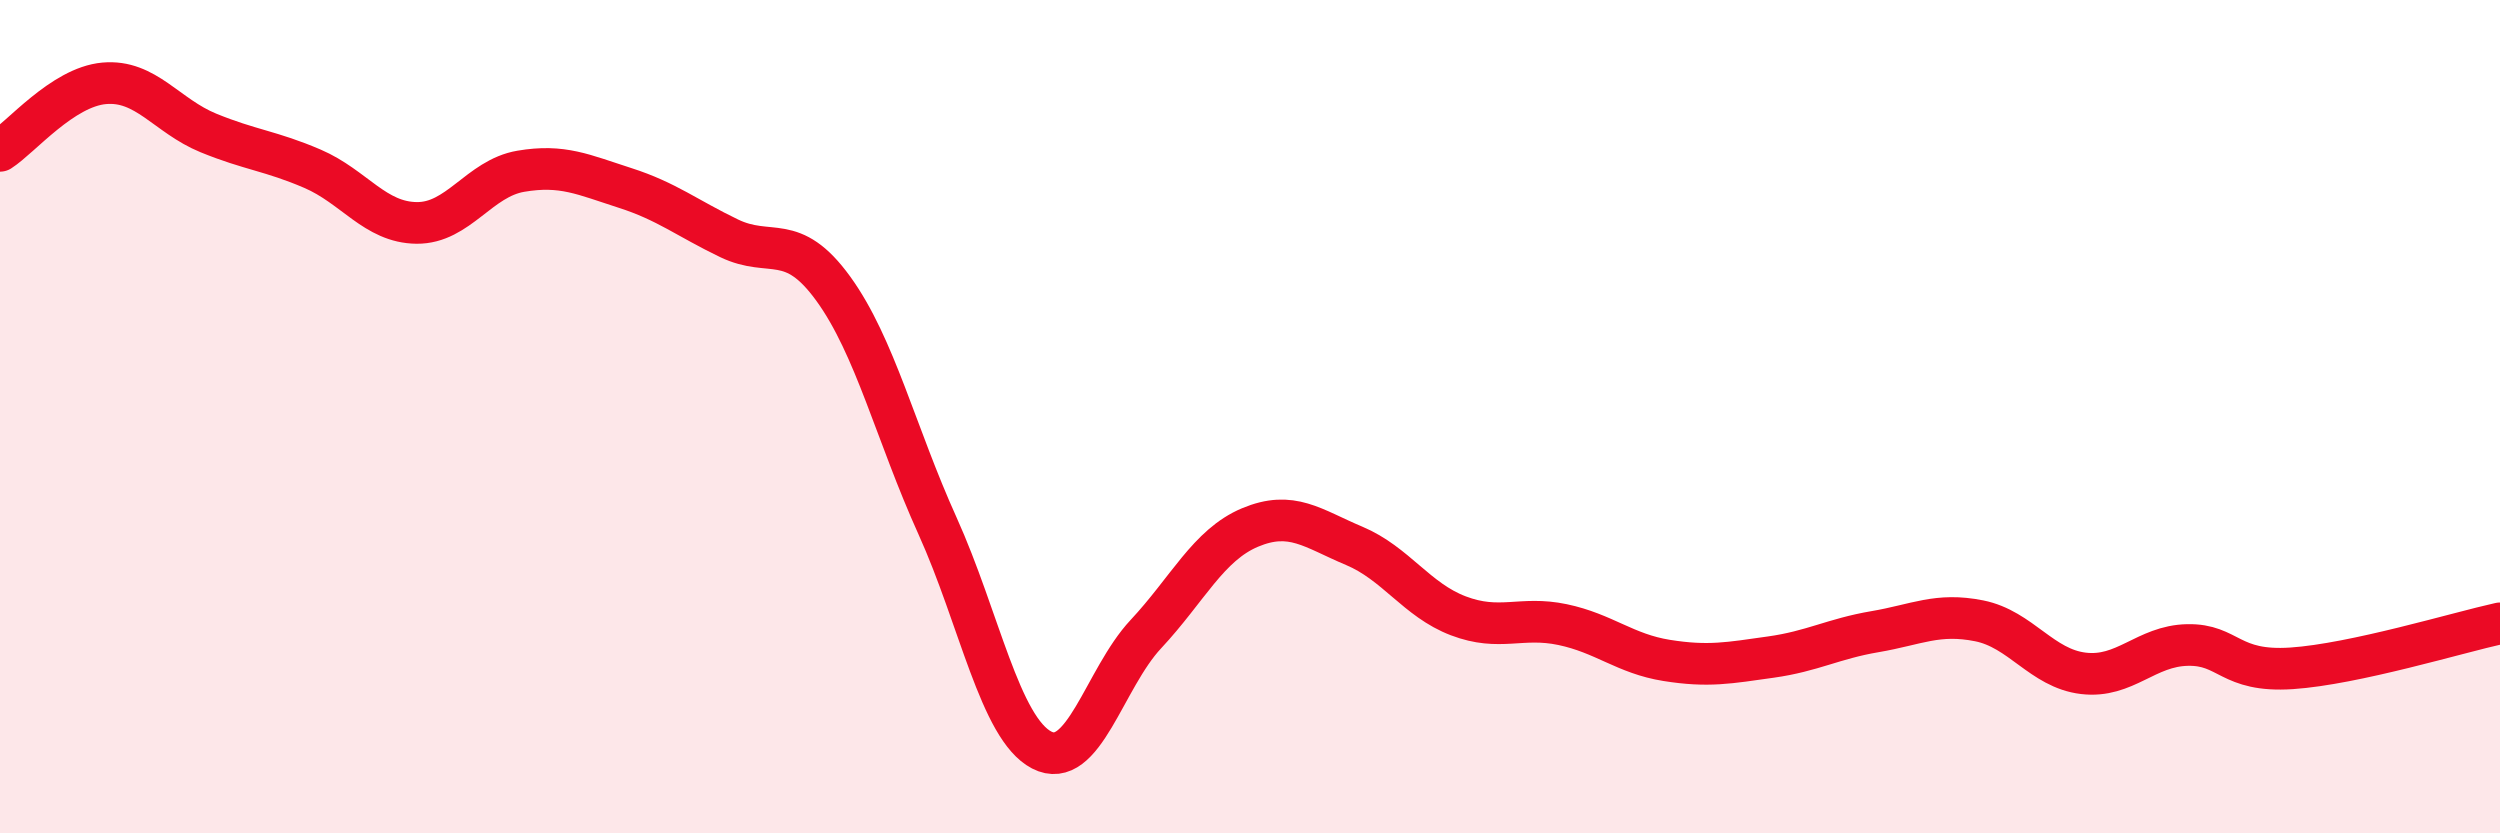
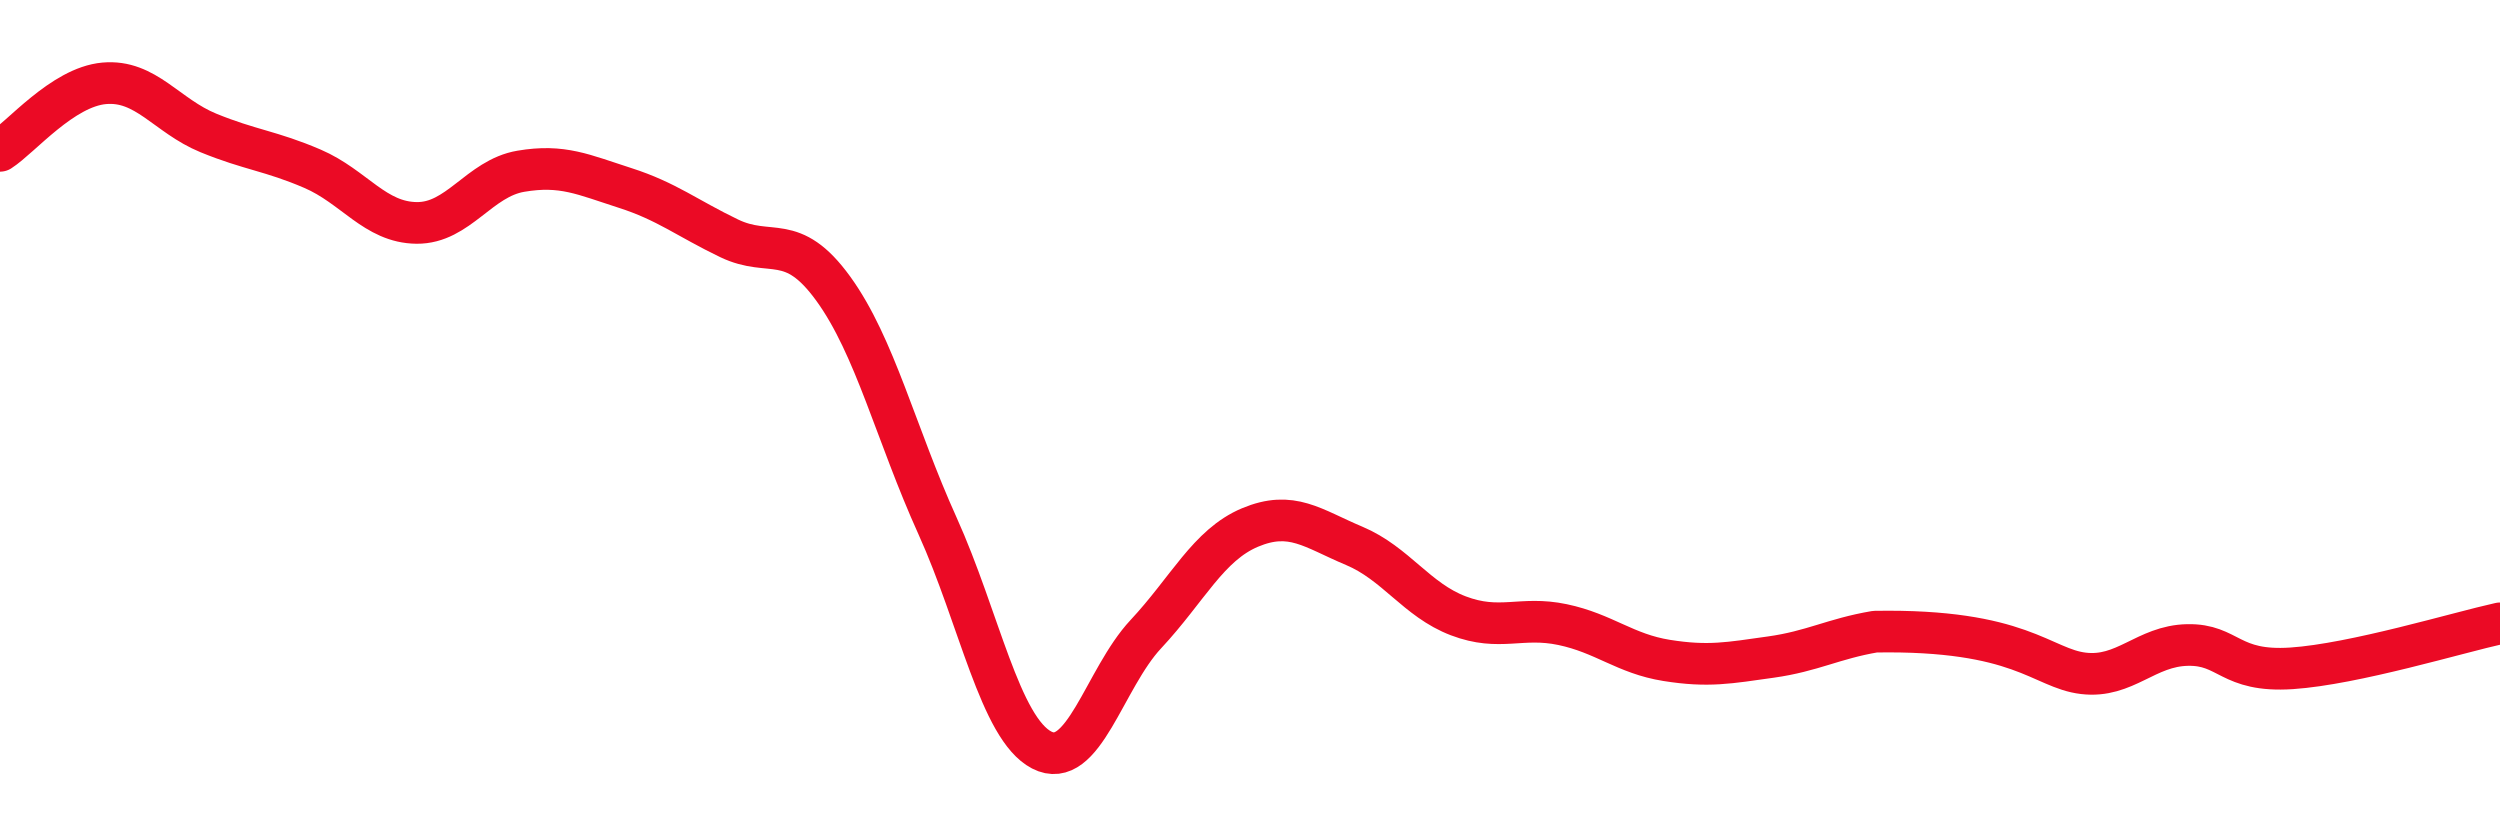
<svg xmlns="http://www.w3.org/2000/svg" width="60" height="20" viewBox="0 0 60 20">
-   <path d="M 0,3.62 C 0.5,3.3 1.5,2.09 2.5,2 C 3.5,1.91 4,2.78 5,3.19 C 6,3.6 6.5,3.62 7.5,4.05 C 8.5,4.48 9,5.34 10,5.35 C 11,5.36 11.5,4.28 12.5,4.11 C 13.5,3.94 14,4.19 15,4.51 C 16,4.83 16.5,5.24 17.5,5.72 C 18.5,6.2 19,5.55 20,6.93 C 21,8.31 21.5,10.41 22.5,12.62 C 23.5,14.83 24,17.48 25,18 C 26,18.52 26.5,16.29 27.5,15.22 C 28.5,14.15 29,13.08 30,12.66 C 31,12.24 31.5,12.68 32.5,13.1 C 33.5,13.52 34,14.4 35,14.78 C 36,15.16 36.5,14.78 37.5,14.99 C 38.5,15.2 39,15.69 40,15.85 C 41,16.01 41.5,15.91 42.5,15.77 C 43.5,15.63 44,15.33 45,15.16 C 46,14.99 46.5,14.7 47.5,14.9 C 48.5,15.1 49,16.04 50,16.16 C 51,16.28 51.5,15.5 52.5,15.48 C 53.5,15.46 53.5,16.14 55,16.04 C 56.5,15.94 59,15.18 60,14.96L60 20L0 20Z" fill="#EB0A25" opacity="0.1" stroke-linecap="round" stroke-linejoin="round" />
-   <path d="M 0,3.62 C 0.5,3.3 1.5,2.09 2.5,2 C 3.5,1.91 4,2.78 5,3.19 C 6,3.6 6.5,3.62 7.5,4.05 C 8.5,4.48 9,5.34 10,5.35 C 11,5.36 11.5,4.28 12.5,4.11 C 13.5,3.94 14,4.19 15,4.51 C 16,4.83 16.5,5.24 17.5,5.72 C 18.5,6.2 19,5.55 20,6.93 C 21,8.31 21.5,10.41 22.5,12.62 C 23.5,14.83 24,17.48 25,18 C 26,18.52 26.5,16.29 27.5,15.22 C 28.5,14.15 29,13.08 30,12.66 C 31,12.24 31.5,12.68 32.5,13.1 C 33.5,13.52 34,14.4 35,14.78 C 36,15.16 36.5,14.78 37.5,14.99 C 38.5,15.2 39,15.69 40,15.85 C 41,16.01 41.5,15.91 42.5,15.77 C 43.5,15.63 44,15.33 45,15.16 C 46,14.99 46.5,14.7 47.5,14.9 C 48.5,15.1 49,16.04 50,16.16 C 51,16.28 51.5,15.5 52.5,15.48 C 53.5,15.46 53.5,16.14 55,16.04 C 56.5,15.94 59,15.18 60,14.96" stroke="#EB0A25" stroke-width="1" fill="none" stroke-linecap="round" stroke-linejoin="round" />
+   <path d="M 0,3.62 C 0.5,3.3 1.5,2.09 2.5,2 C 3.5,1.91 4,2.78 5,3.19 C 6,3.6 6.5,3.62 7.5,4.05 C 8.5,4.48 9,5.34 10,5.35 C 11,5.36 11.5,4.28 12.5,4.11 C 13.5,3.94 14,4.19 15,4.51 C 16,4.83 16.5,5.24 17.5,5.72 C 18.5,6.2 19,5.55 20,6.93 C 21,8.31 21.5,10.41 22.5,12.62 C 23.5,14.83 24,17.48 25,18 C 26,18.52 26.5,16.29 27.5,15.22 C 28.5,14.15 29,13.08 30,12.66 C 31,12.24 31.5,12.68 32.5,13.1 C 33.5,13.52 34,14.4 35,14.78 C 36,15.16 36.5,14.78 37.5,14.99 C 38.5,15.2 39,15.69 40,15.85 C 41,16.01 41.5,15.91 42.5,15.77 C 43.5,15.63 44,15.33 45,15.16 C 48.5,15.1 49,16.04 50,16.16 C 51,16.28 51.5,15.5 52.5,15.48 C 53.5,15.46 53.5,16.14 55,16.04 C 56.5,15.94 59,15.18 60,14.96" stroke="#EB0A25" stroke-width="1" fill="none" stroke-linecap="round" stroke-linejoin="round" />
</svg>